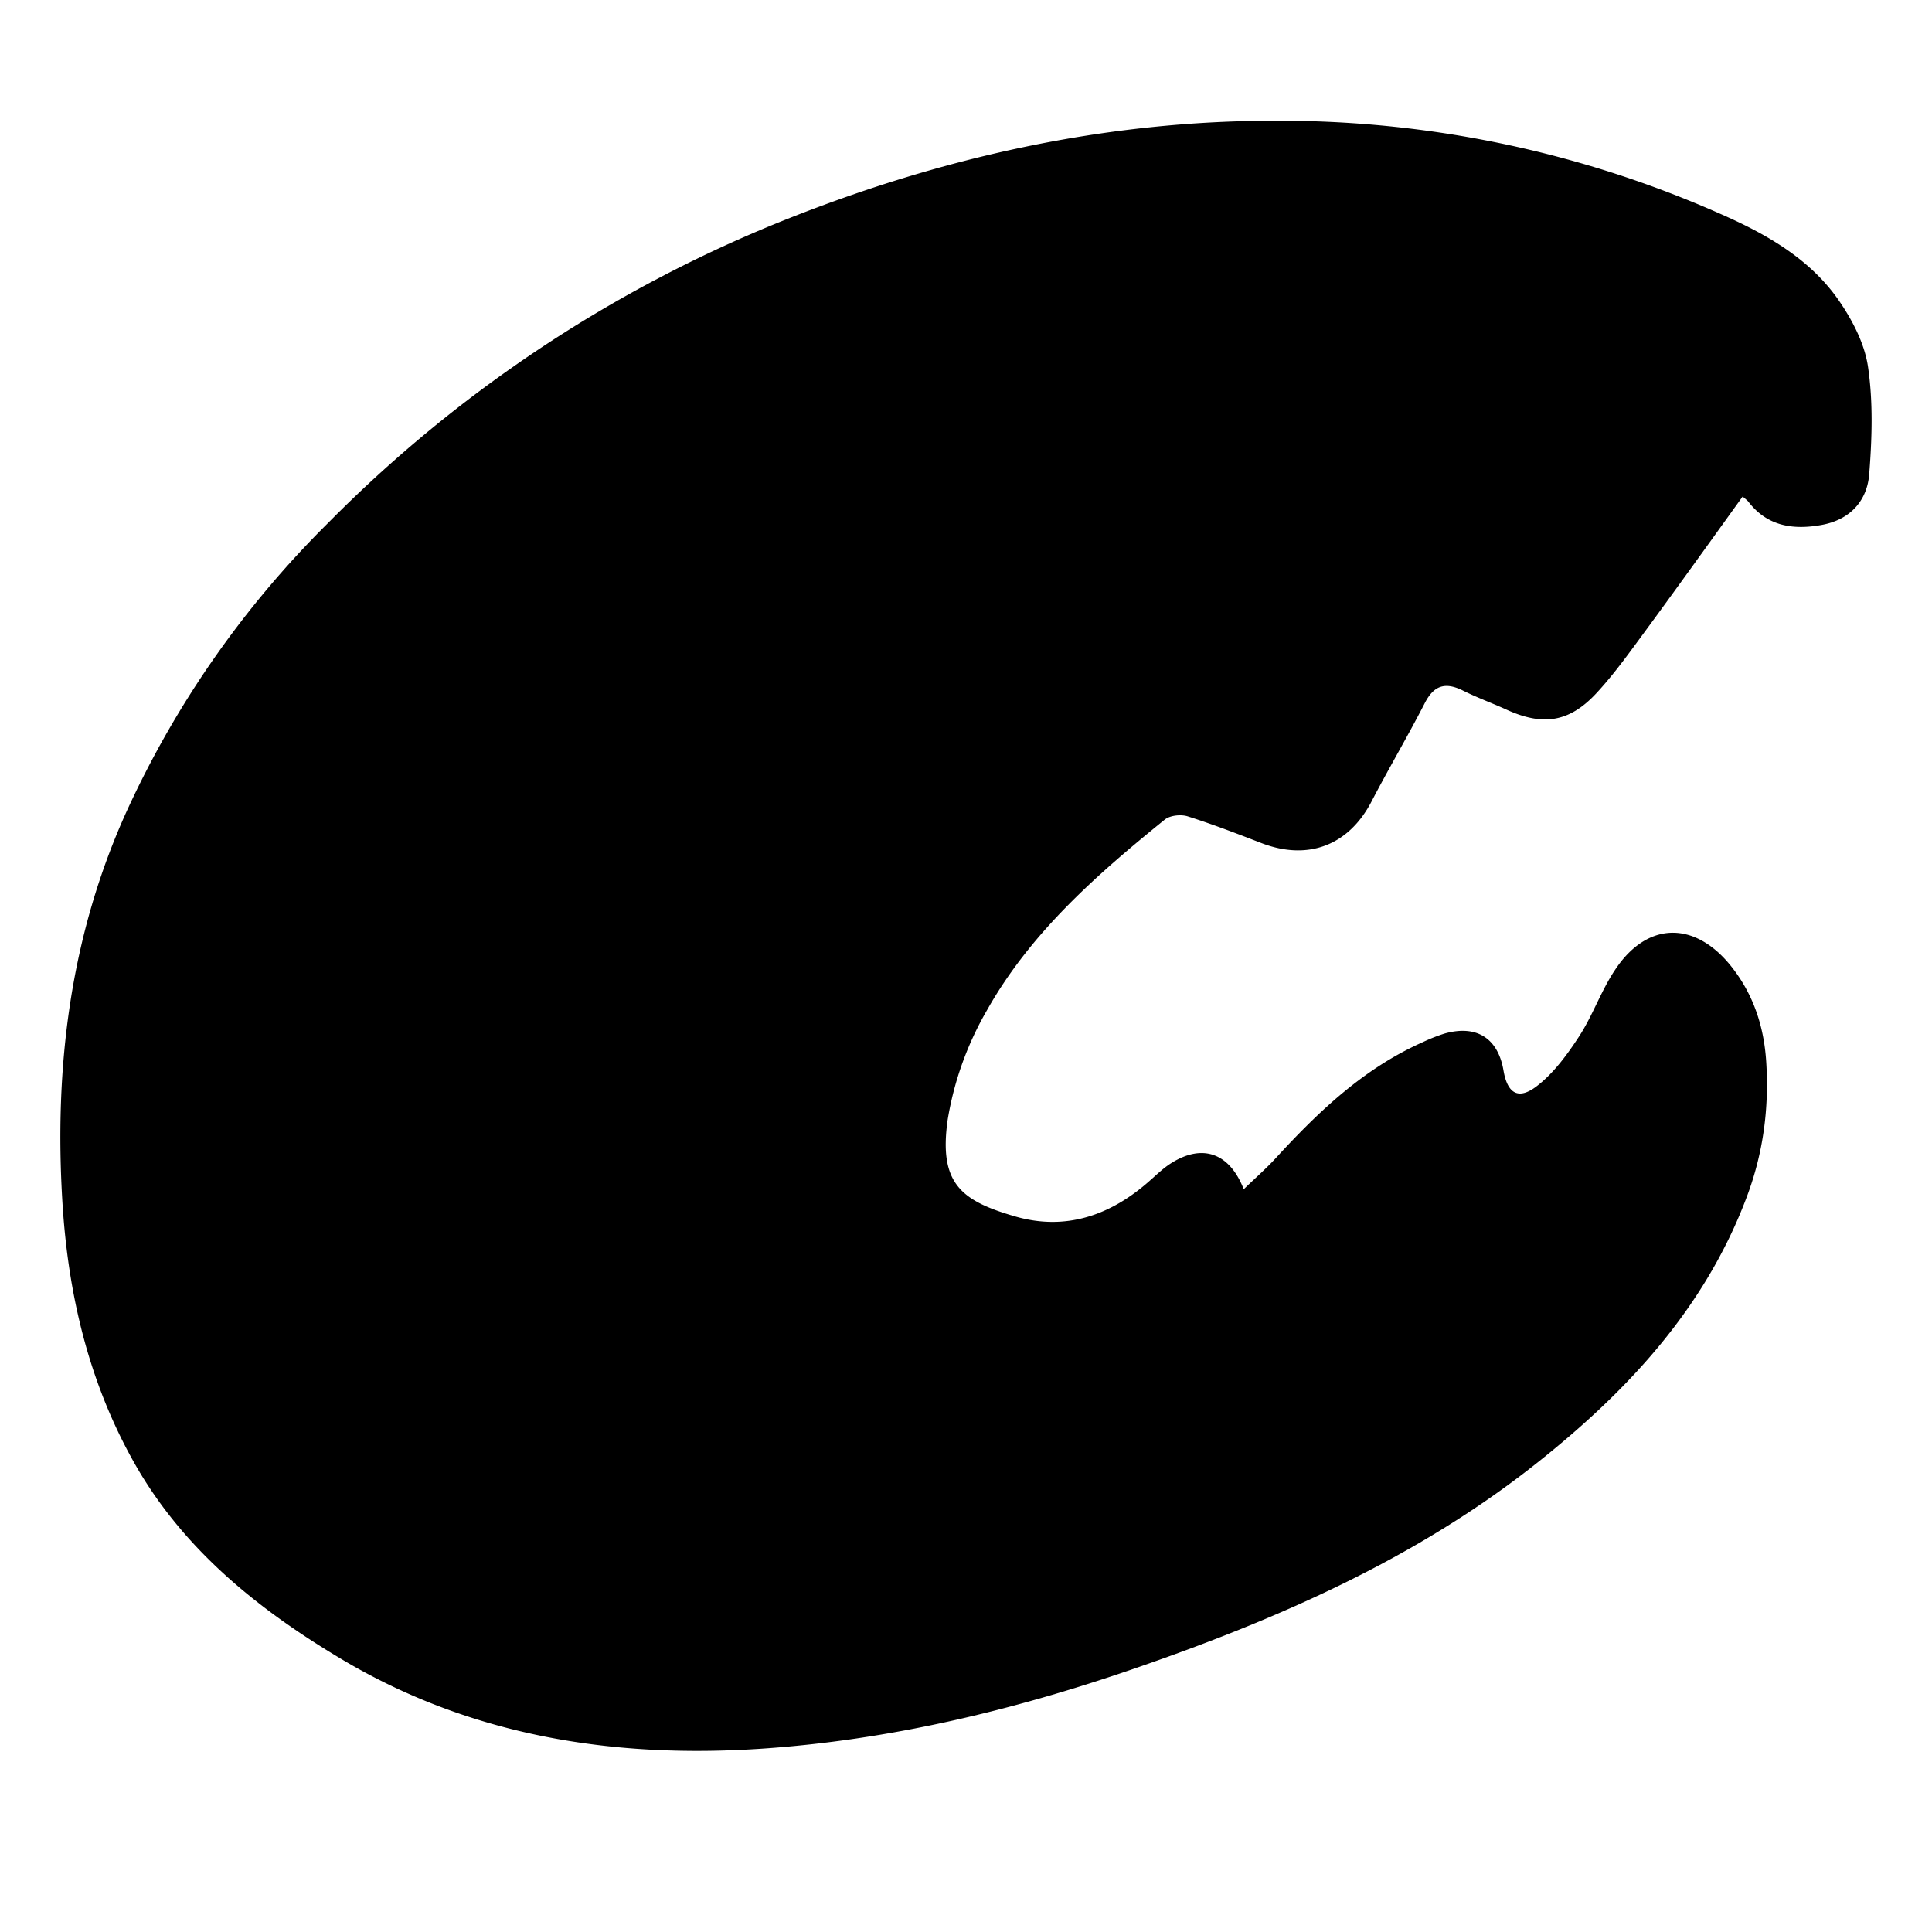
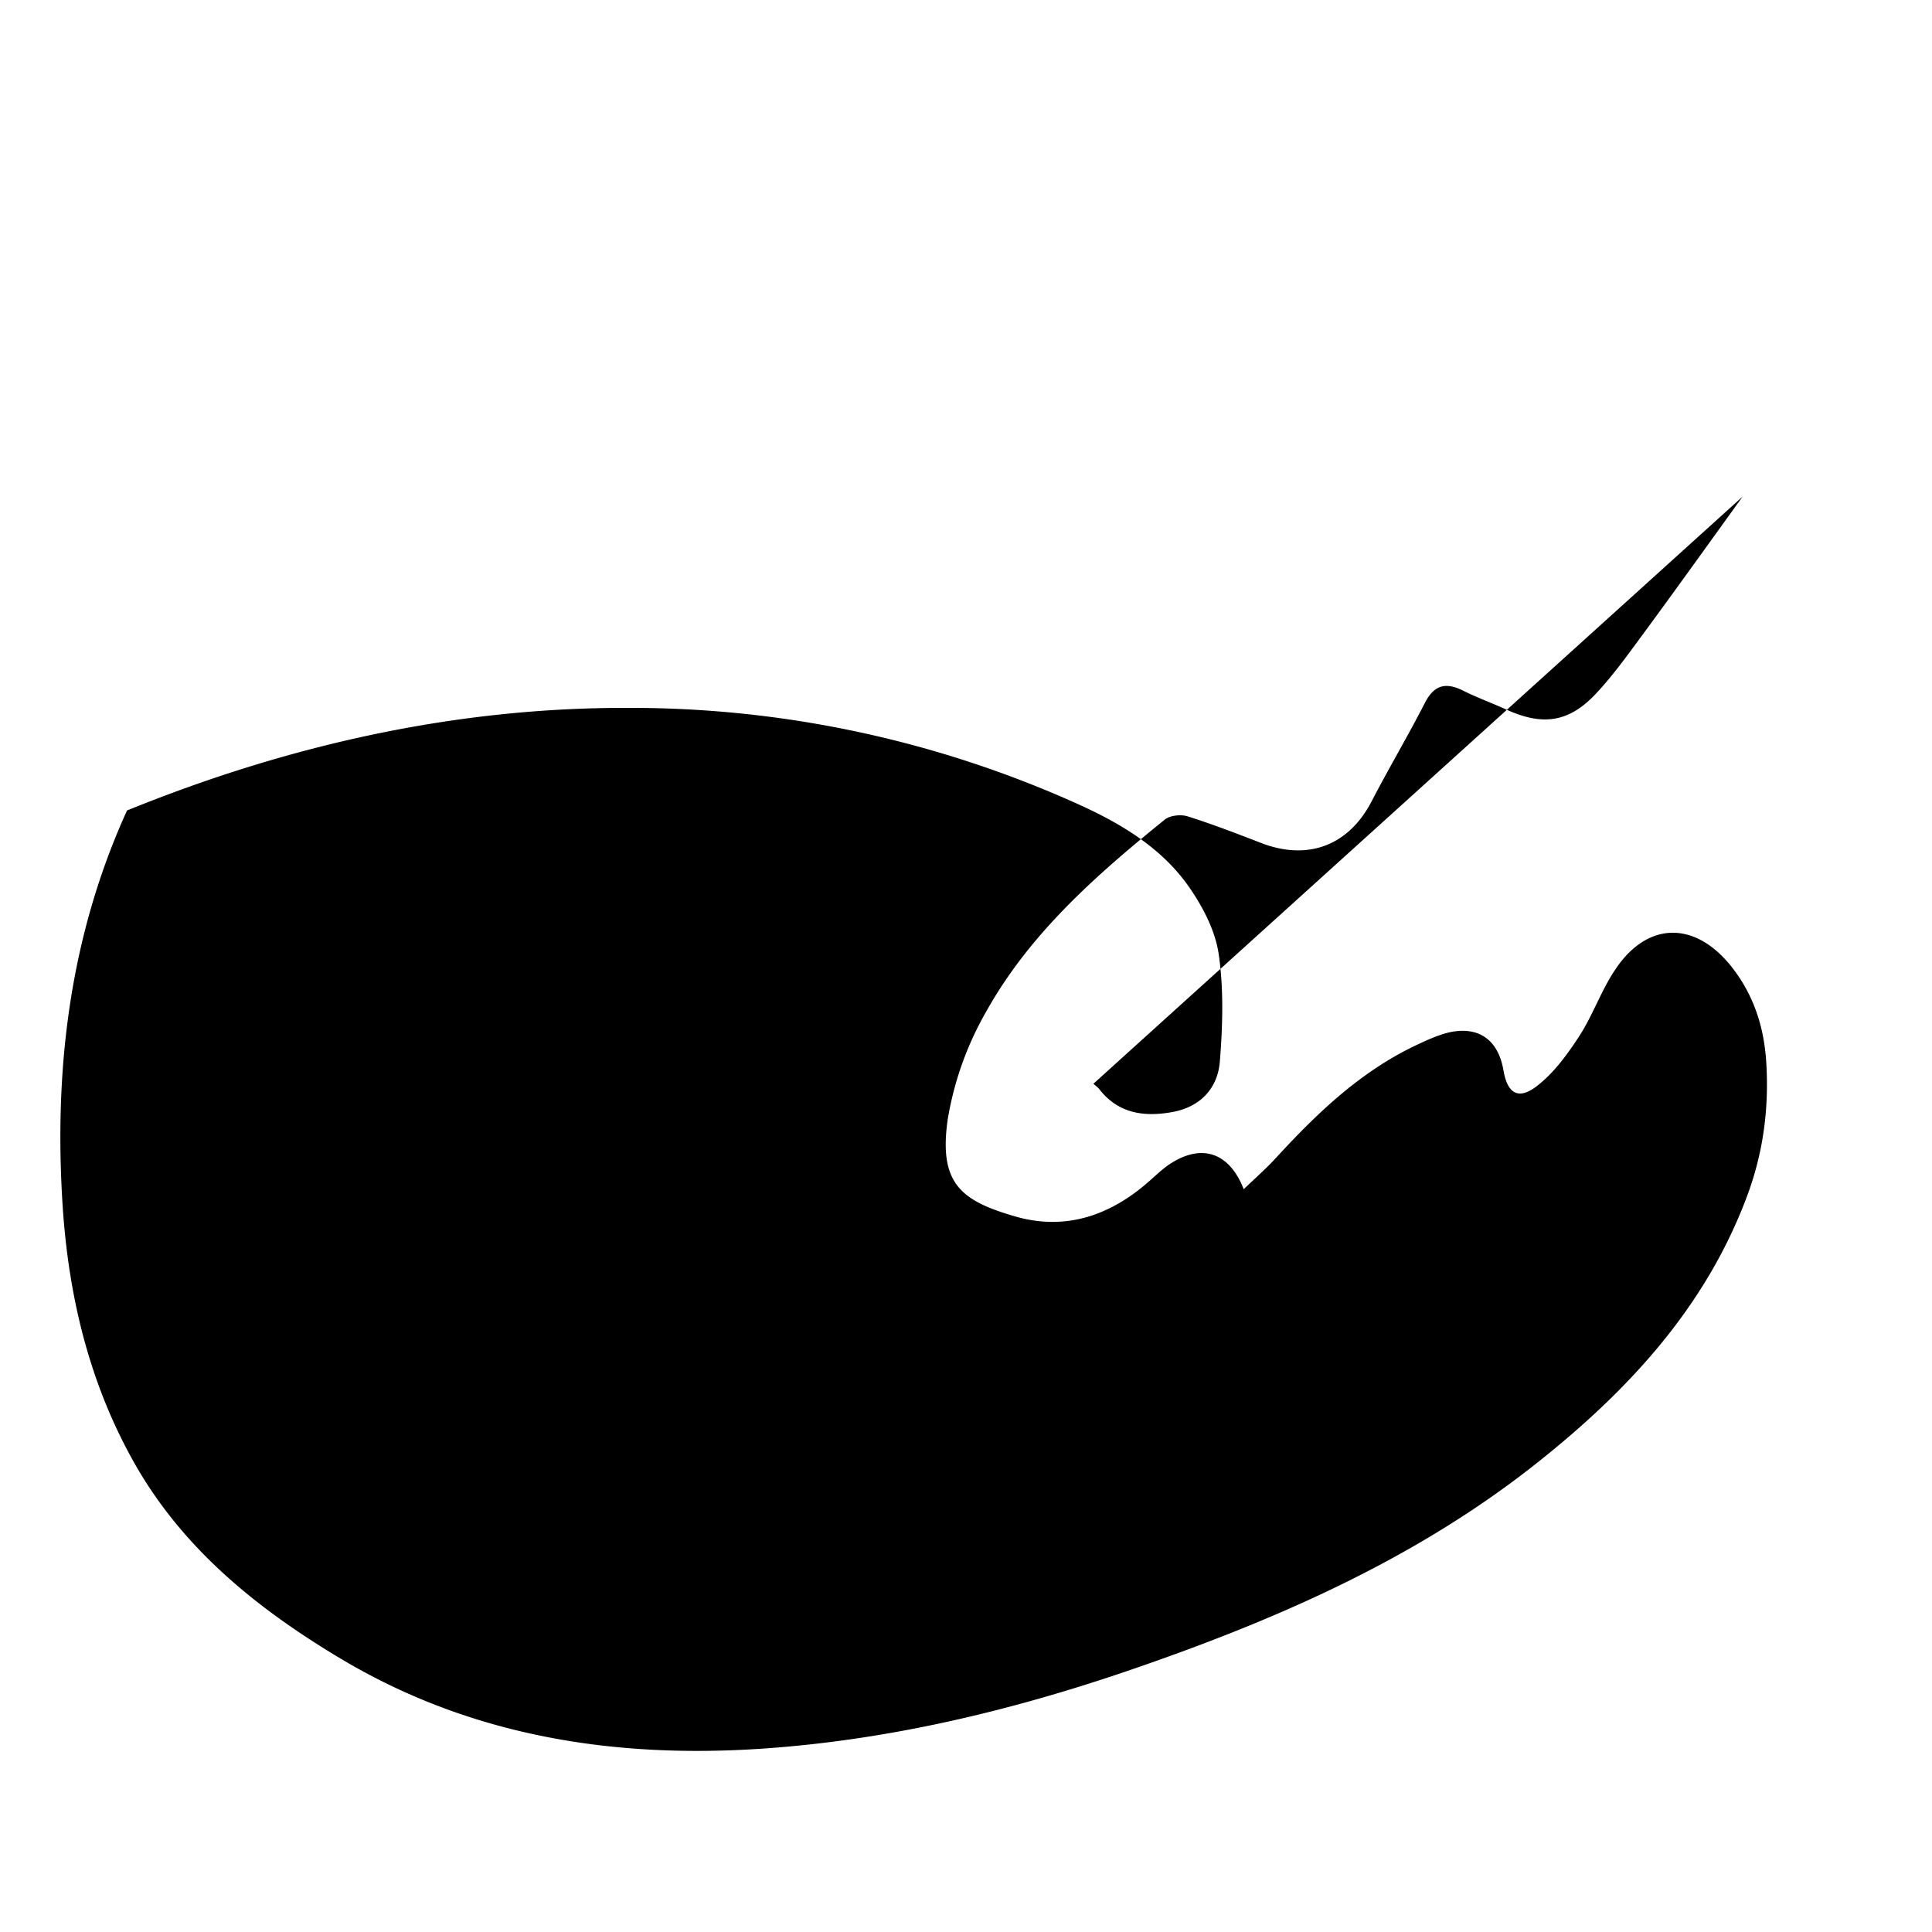
<svg xmlns="http://www.w3.org/2000/svg" viewBox="0 0 20 20">
-   <path d="M18.04 5.14c-.349.484-.684.952-1.026 1.417-.157.213-.312.43-.492.623-.281.3-.553.336-.927.166-.149-.068-.304-.124-.45-.197-.181-.09-.3-.058-.396.13-.176.343-.374.677-.552 1.02-.236.452-.654.613-1.135.43-.254-.098-.51-.197-.77-.279-.07-.021-.181-.009-.235.035-.707.572-1.391 1.174-1.84 1.973a3.335 3.335 0 0 0-.407 1.135c-.093.66.14.838.701 1 .521.15.984-.011 1.384-.364.077-.067.15-.14.237-.193.317-.196.596-.102.743.275.12-.116.236-.217.338-.329.44-.479.907-.923 1.514-1.193a1.73 1.73 0 0 1 .228-.09c.33-.093.552.048.609.382.04.235.15.309.339.167.177-.134.318-.327.441-.515.144-.22.23-.478.377-.696.331-.498.82-.505 1.196-.039.235.293.344.63.367.996.03.477-.03.94-.201 1.395-.43 1.146-1.227 2.005-2.167 2.751-1.254.997-2.703 1.628-4.208 2.145-1.24.425-2.507.728-3.818.817-1.542.104-3.02-.13-4.362-.931-.862-.515-1.635-1.136-2.139-2.029-.47-.834-.683-1.74-.742-2.682-.088-1.404.077-2.772.668-4.07a10.123 10.123 0 0 1 2.079-2.974 13.91 13.91 0 0 1 4.643-3.104c1.668-.677 3.405-1.07 5.21-1.062a11.26 11.26 0 0 1 4.654 1.005c.437.199.853.45 1.132.852.142.205.27.45.305.693.053.363.041.74.012 1.109-.022.277-.199.472-.493.525-.293.053-.56.015-.756-.238-.011-.015-.028-.027-.06-.055Z" />
+   <path d="M18.04 5.14c-.349.484-.684.952-1.026 1.417-.157.213-.312.43-.492.623-.281.3-.553.336-.927.166-.149-.068-.304-.124-.45-.197-.181-.09-.3-.058-.396.13-.176.343-.374.677-.552 1.02-.236.452-.654.613-1.135.43-.254-.098-.51-.197-.77-.279-.07-.021-.181-.009-.235.035-.707.572-1.391 1.174-1.84 1.973a3.335 3.335 0 0 0-.407 1.135c-.093.66.14.838.701 1 .521.15.984-.011 1.384-.364.077-.067.15-.14.237-.193.317-.196.596-.102.743.275.12-.116.236-.217.338-.329.44-.479.907-.923 1.514-1.193a1.73 1.73 0 0 1 .228-.09c.33-.093.552.048.609.382.04.235.15.309.339.167.177-.134.318-.327.441-.515.144-.22.23-.478.377-.696.331-.498.82-.505 1.196-.039.235.293.344.63.367.996.03.477-.03.94-.201 1.395-.43 1.146-1.227 2.005-2.167 2.751-1.254.997-2.703 1.628-4.208 2.145-1.24.425-2.507.728-3.818.817-1.542.104-3.02-.13-4.362-.931-.862-.515-1.635-1.136-2.139-2.029-.47-.834-.683-1.74-.742-2.682-.088-1.404.077-2.772.668-4.07c1.668-.677 3.405-1.07 5.21-1.062a11.26 11.26 0 0 1 4.654 1.005c.437.199.853.45 1.132.852.142.205.27.45.305.693.053.363.041.74.012 1.109-.022.277-.199.472-.493.525-.293.053-.56.015-.756-.238-.011-.015-.028-.027-.06-.055Z" />
</svg>